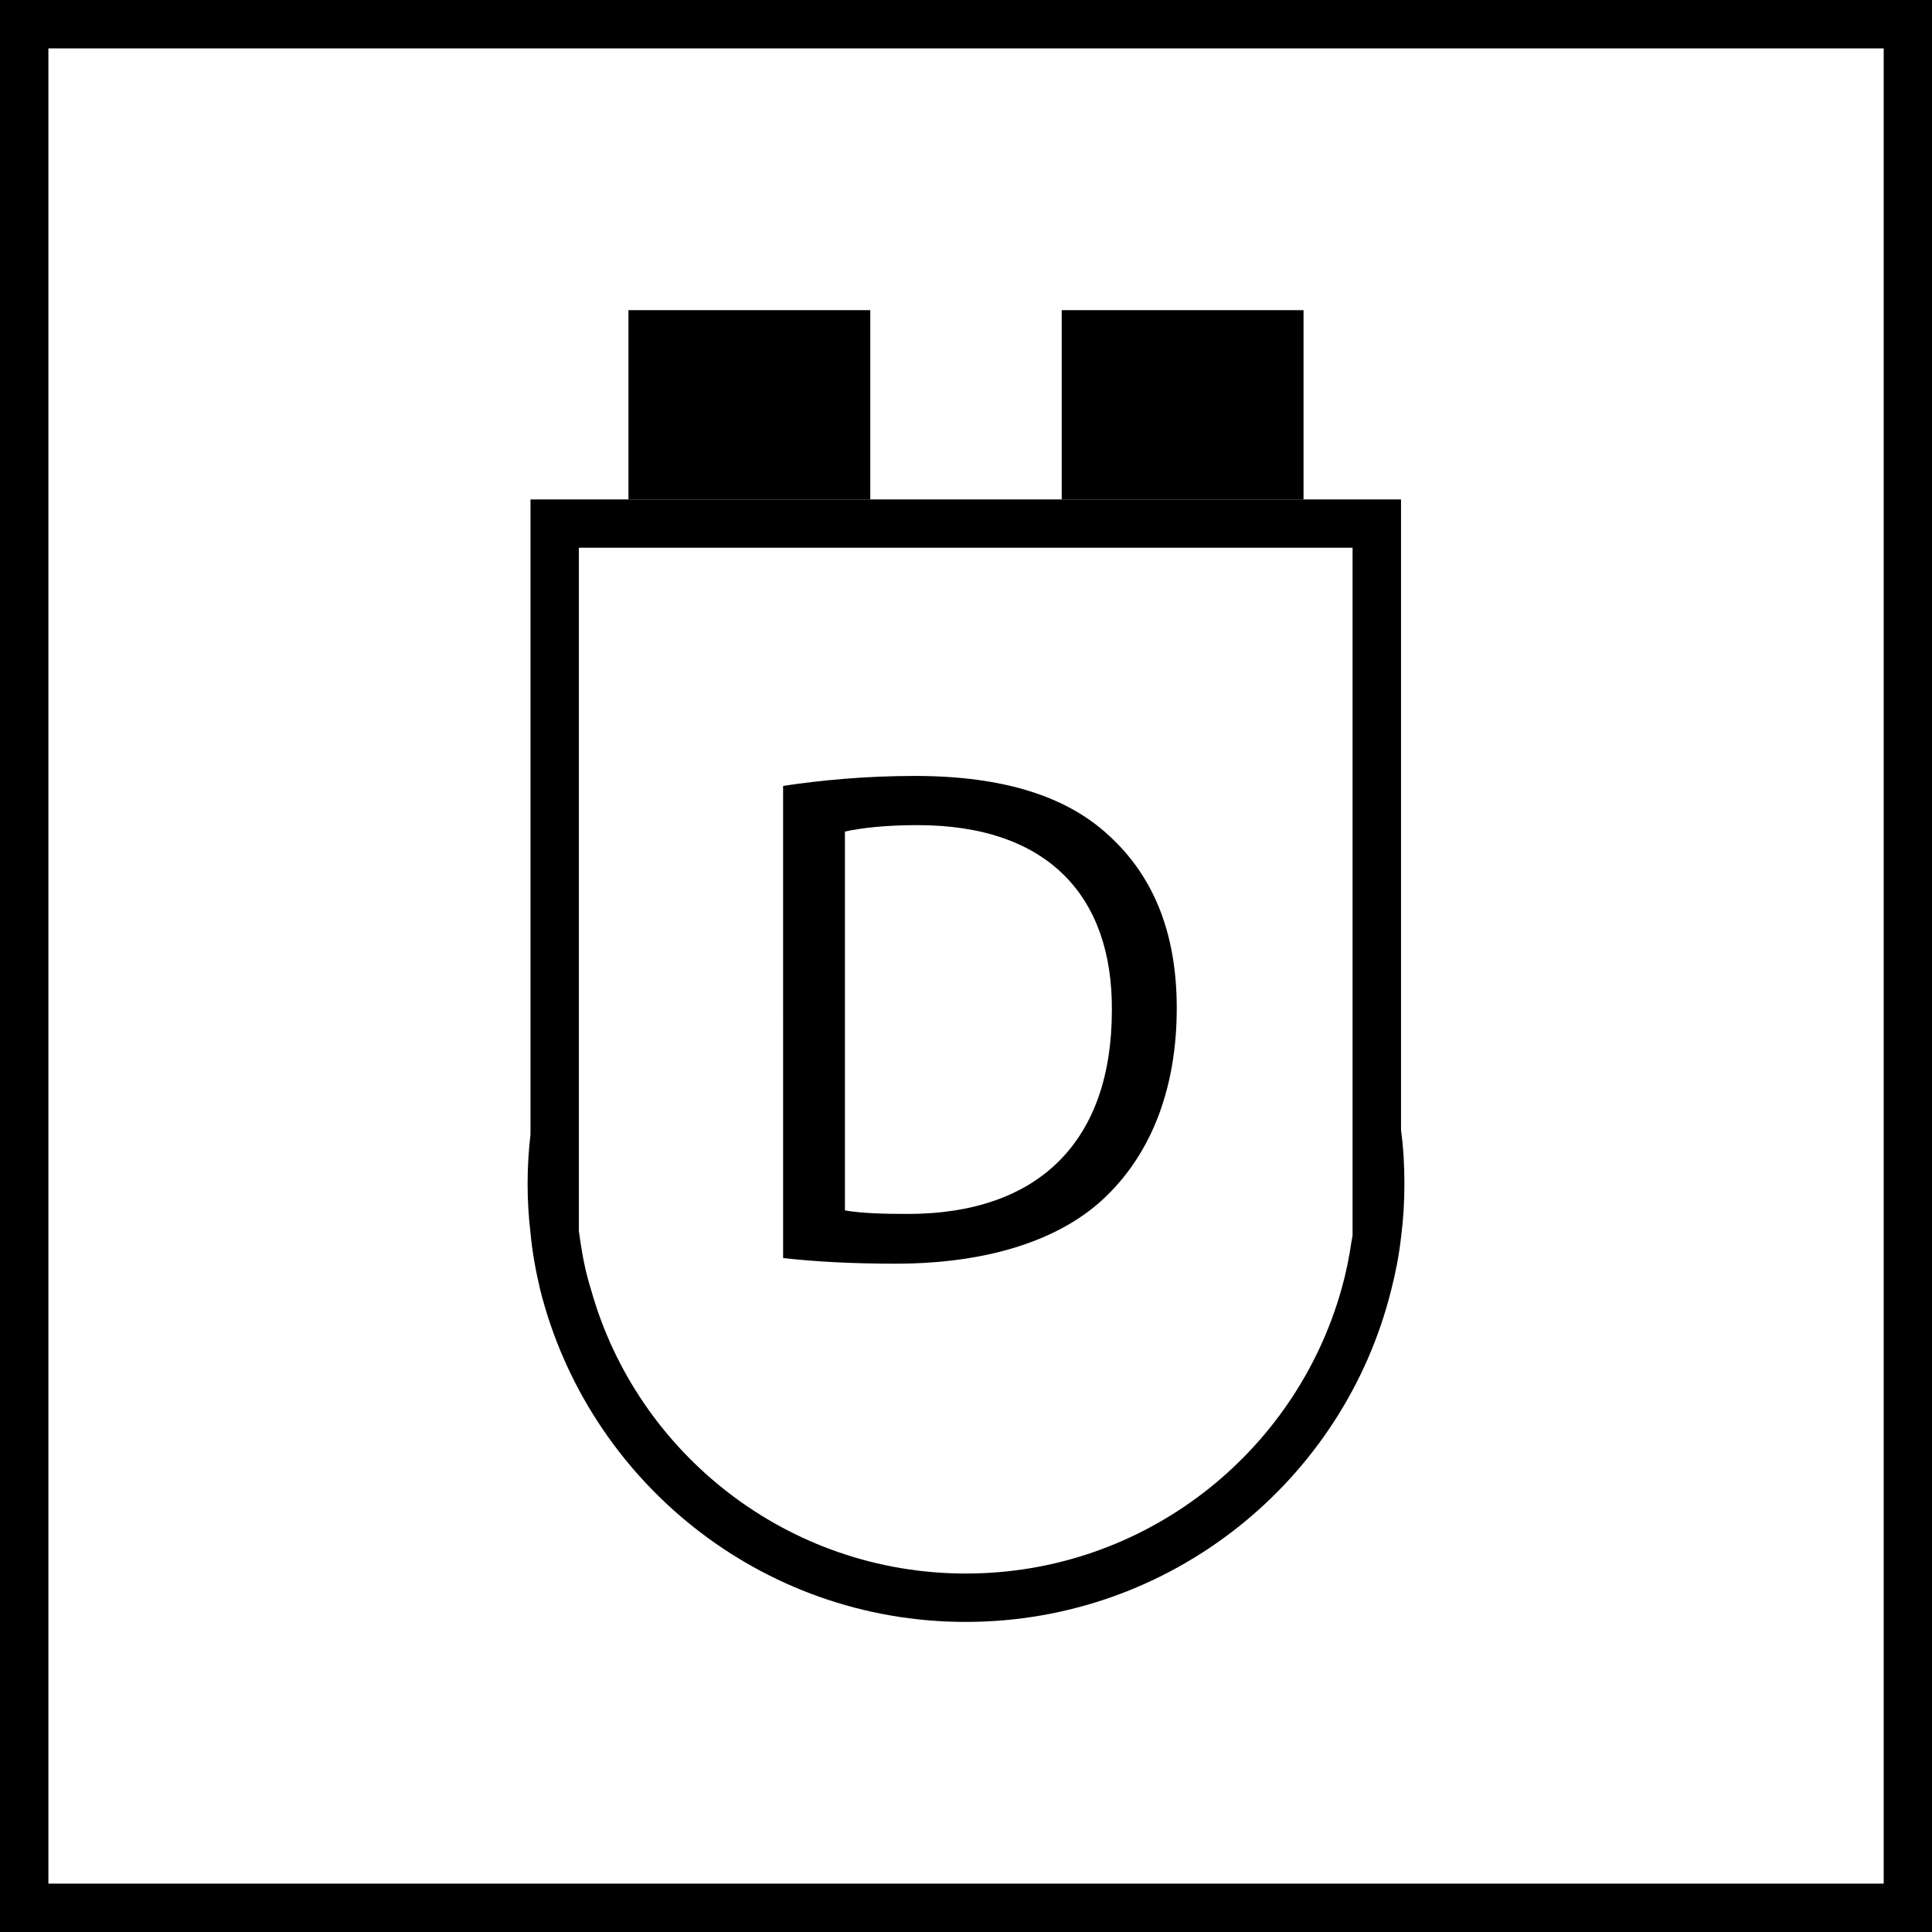
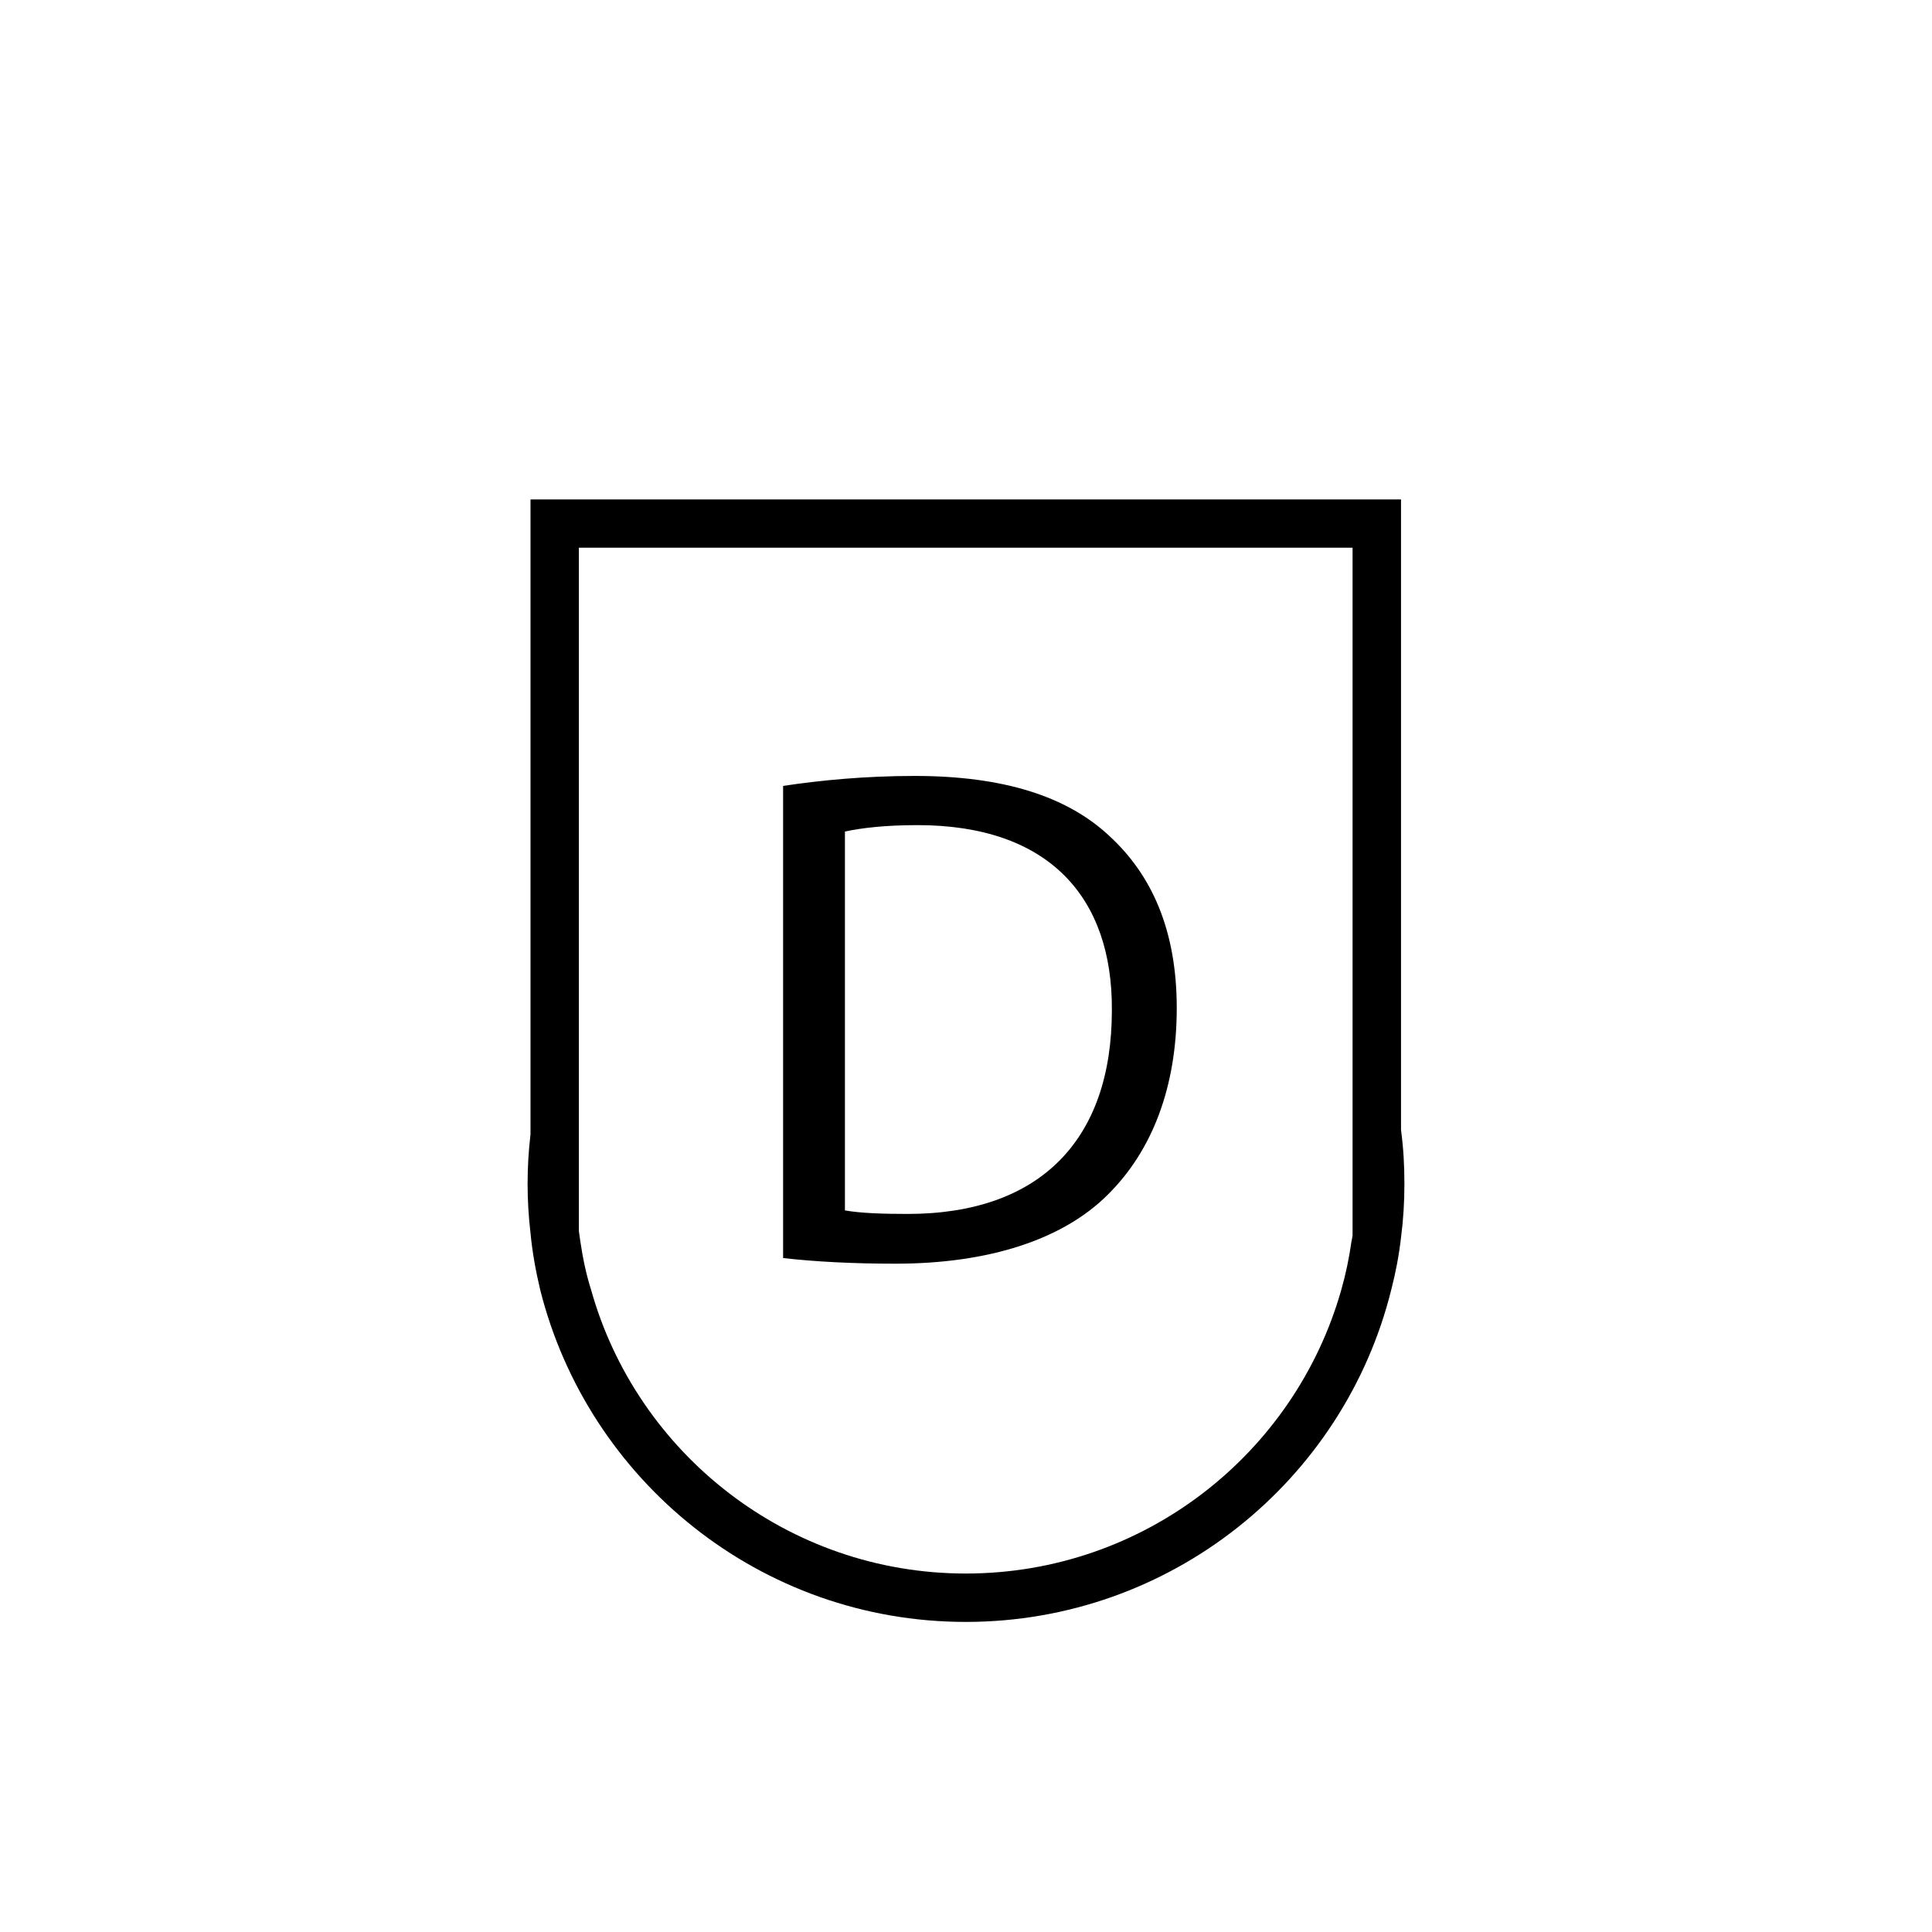
<svg xmlns="http://www.w3.org/2000/svg" version="1.1" id="Слой_1" x="0px" y="0px" width="24px" height="24px" viewBox="0 0 24 24" enable-background="new 0 0 24 24" xml:space="preserve">
  <g>
    <g>
-       <path d="M24,24H0V0h24V24z M0.601,23.399h22.799V0.601H0.601V23.399z" />
-     </g>
+       </g>
    <g>
      <g>
        <path d="M9.727,9.763c0.469-0.071,1.025-0.124,1.636-0.124c1.106,0,1.894,0.256,2.415,0.743c0.531,0.486,0.84,1.176,0.84,2.141     c0,0.973-0.301,1.769-0.857,2.318c-0.557,0.557-1.477,0.857-2.637,0.857c-0.548,0-1.008-0.026-1.396-0.07V9.763z M10.496,15.036     c0.193,0.035,0.477,0.044,0.778,0.044c1.646,0,2.538-0.92,2.538-2.53c0.01-1.407-0.787-2.3-2.414-2.3     c-0.398,0-0.699,0.035-0.902,0.08V15.036z" />
      </g>
      <g>
        <g>
          <path d="M17.404,14.038V6.204H6.59v7.888c-0.024,0.205-0.036,0.409-0.036,0.613c0,0.204,0.012,0.408,0.036,0.612      c0.023,0.241,0.066,0.475,0.12,0.703c0.595,2.373,2.739,4.128,5.287,4.128s4.698-1.755,5.286-4.128      c0.054-0.209,0.096-0.426,0.121-0.648c0.029-0.222,0.042-0.438,0.042-0.667C17.446,14.476,17.434,14.26,17.404,14.038z       M11.997,19.547c-2.21,0-4.085-1.49-4.655-3.527c-0.061-0.192-0.103-0.396-0.133-0.6c-0.006-0.042-0.012-0.084-0.018-0.126      v-1.177v-1.964V6.804h9.611v5.347v1.91v1.286c-0.006,0.024-0.006,0.048-0.013,0.072c-0.029,0.204-0.071,0.408-0.126,0.6      C16.088,18.057,14.213,19.547,11.997,19.547z" />
        </g>
        <g>
-           <rect x="7.807" y="3.853" width="3.004" height="2.351" />
-         </g>
+           </g>
        <g>
-           <rect x="13.189" y="3.853" width="3.004" height="2.351" />
-         </g>
+           </g>
      </g>
    </g>
  </g>
</svg>